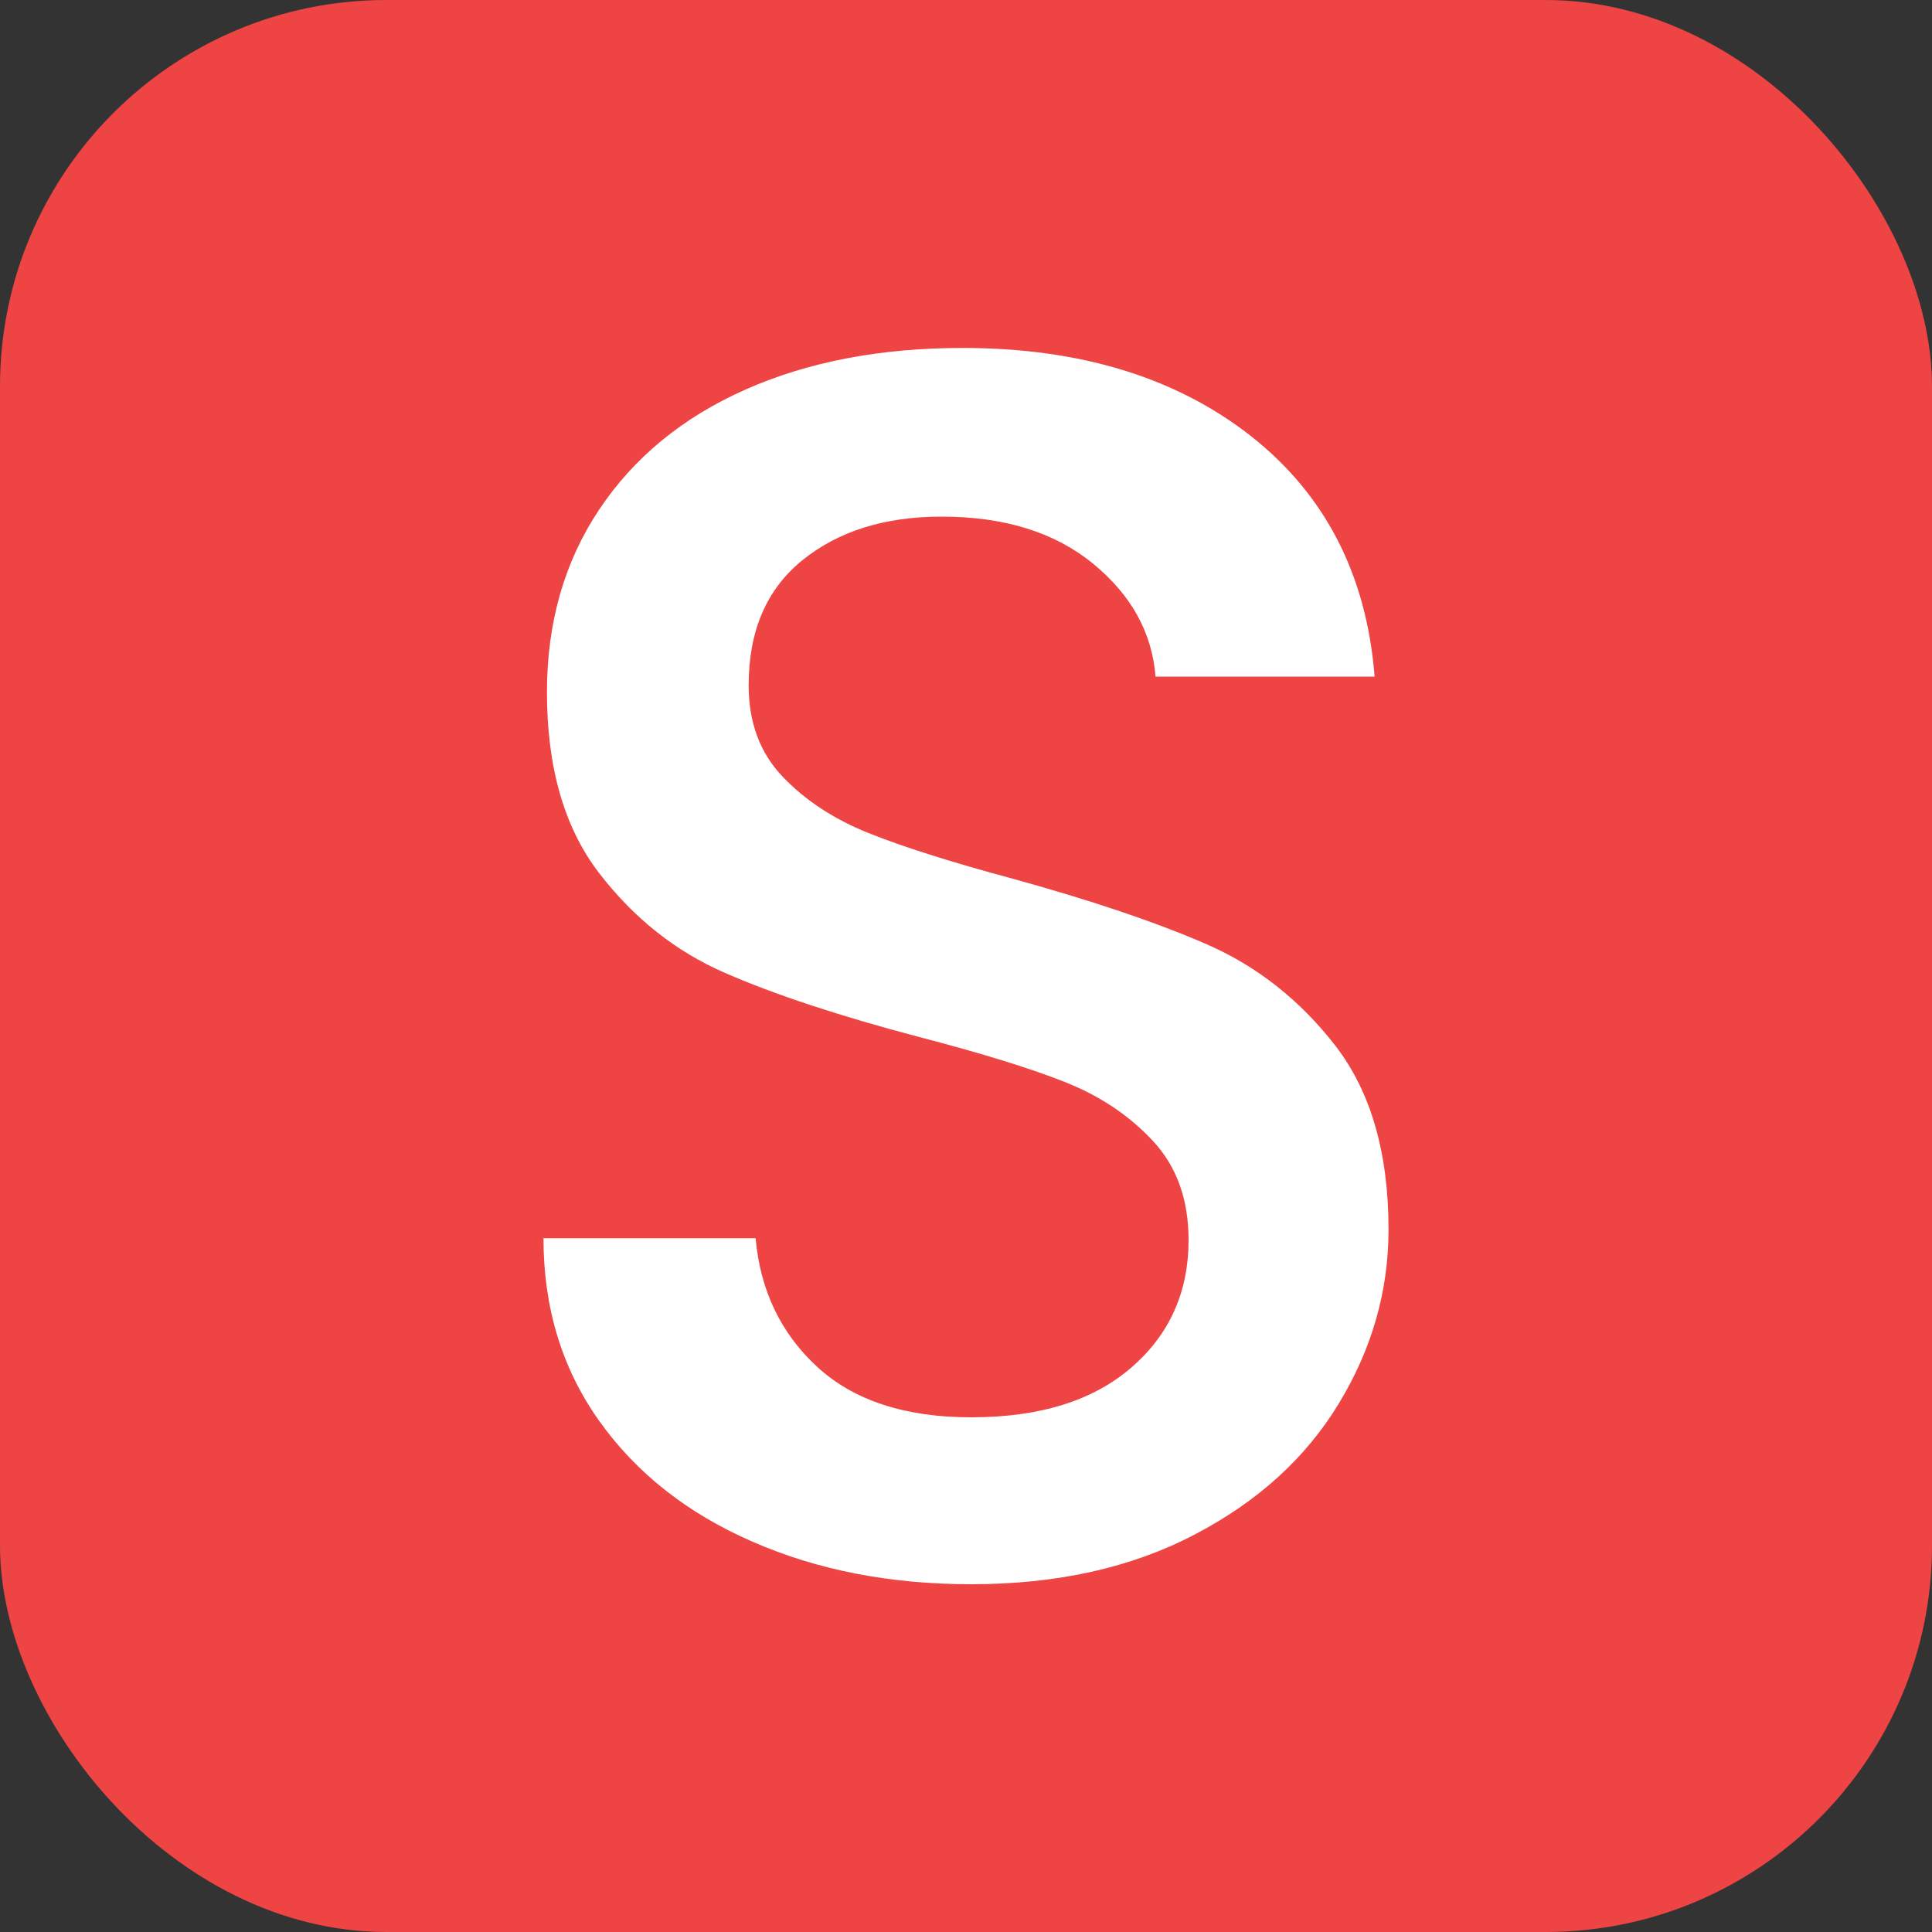
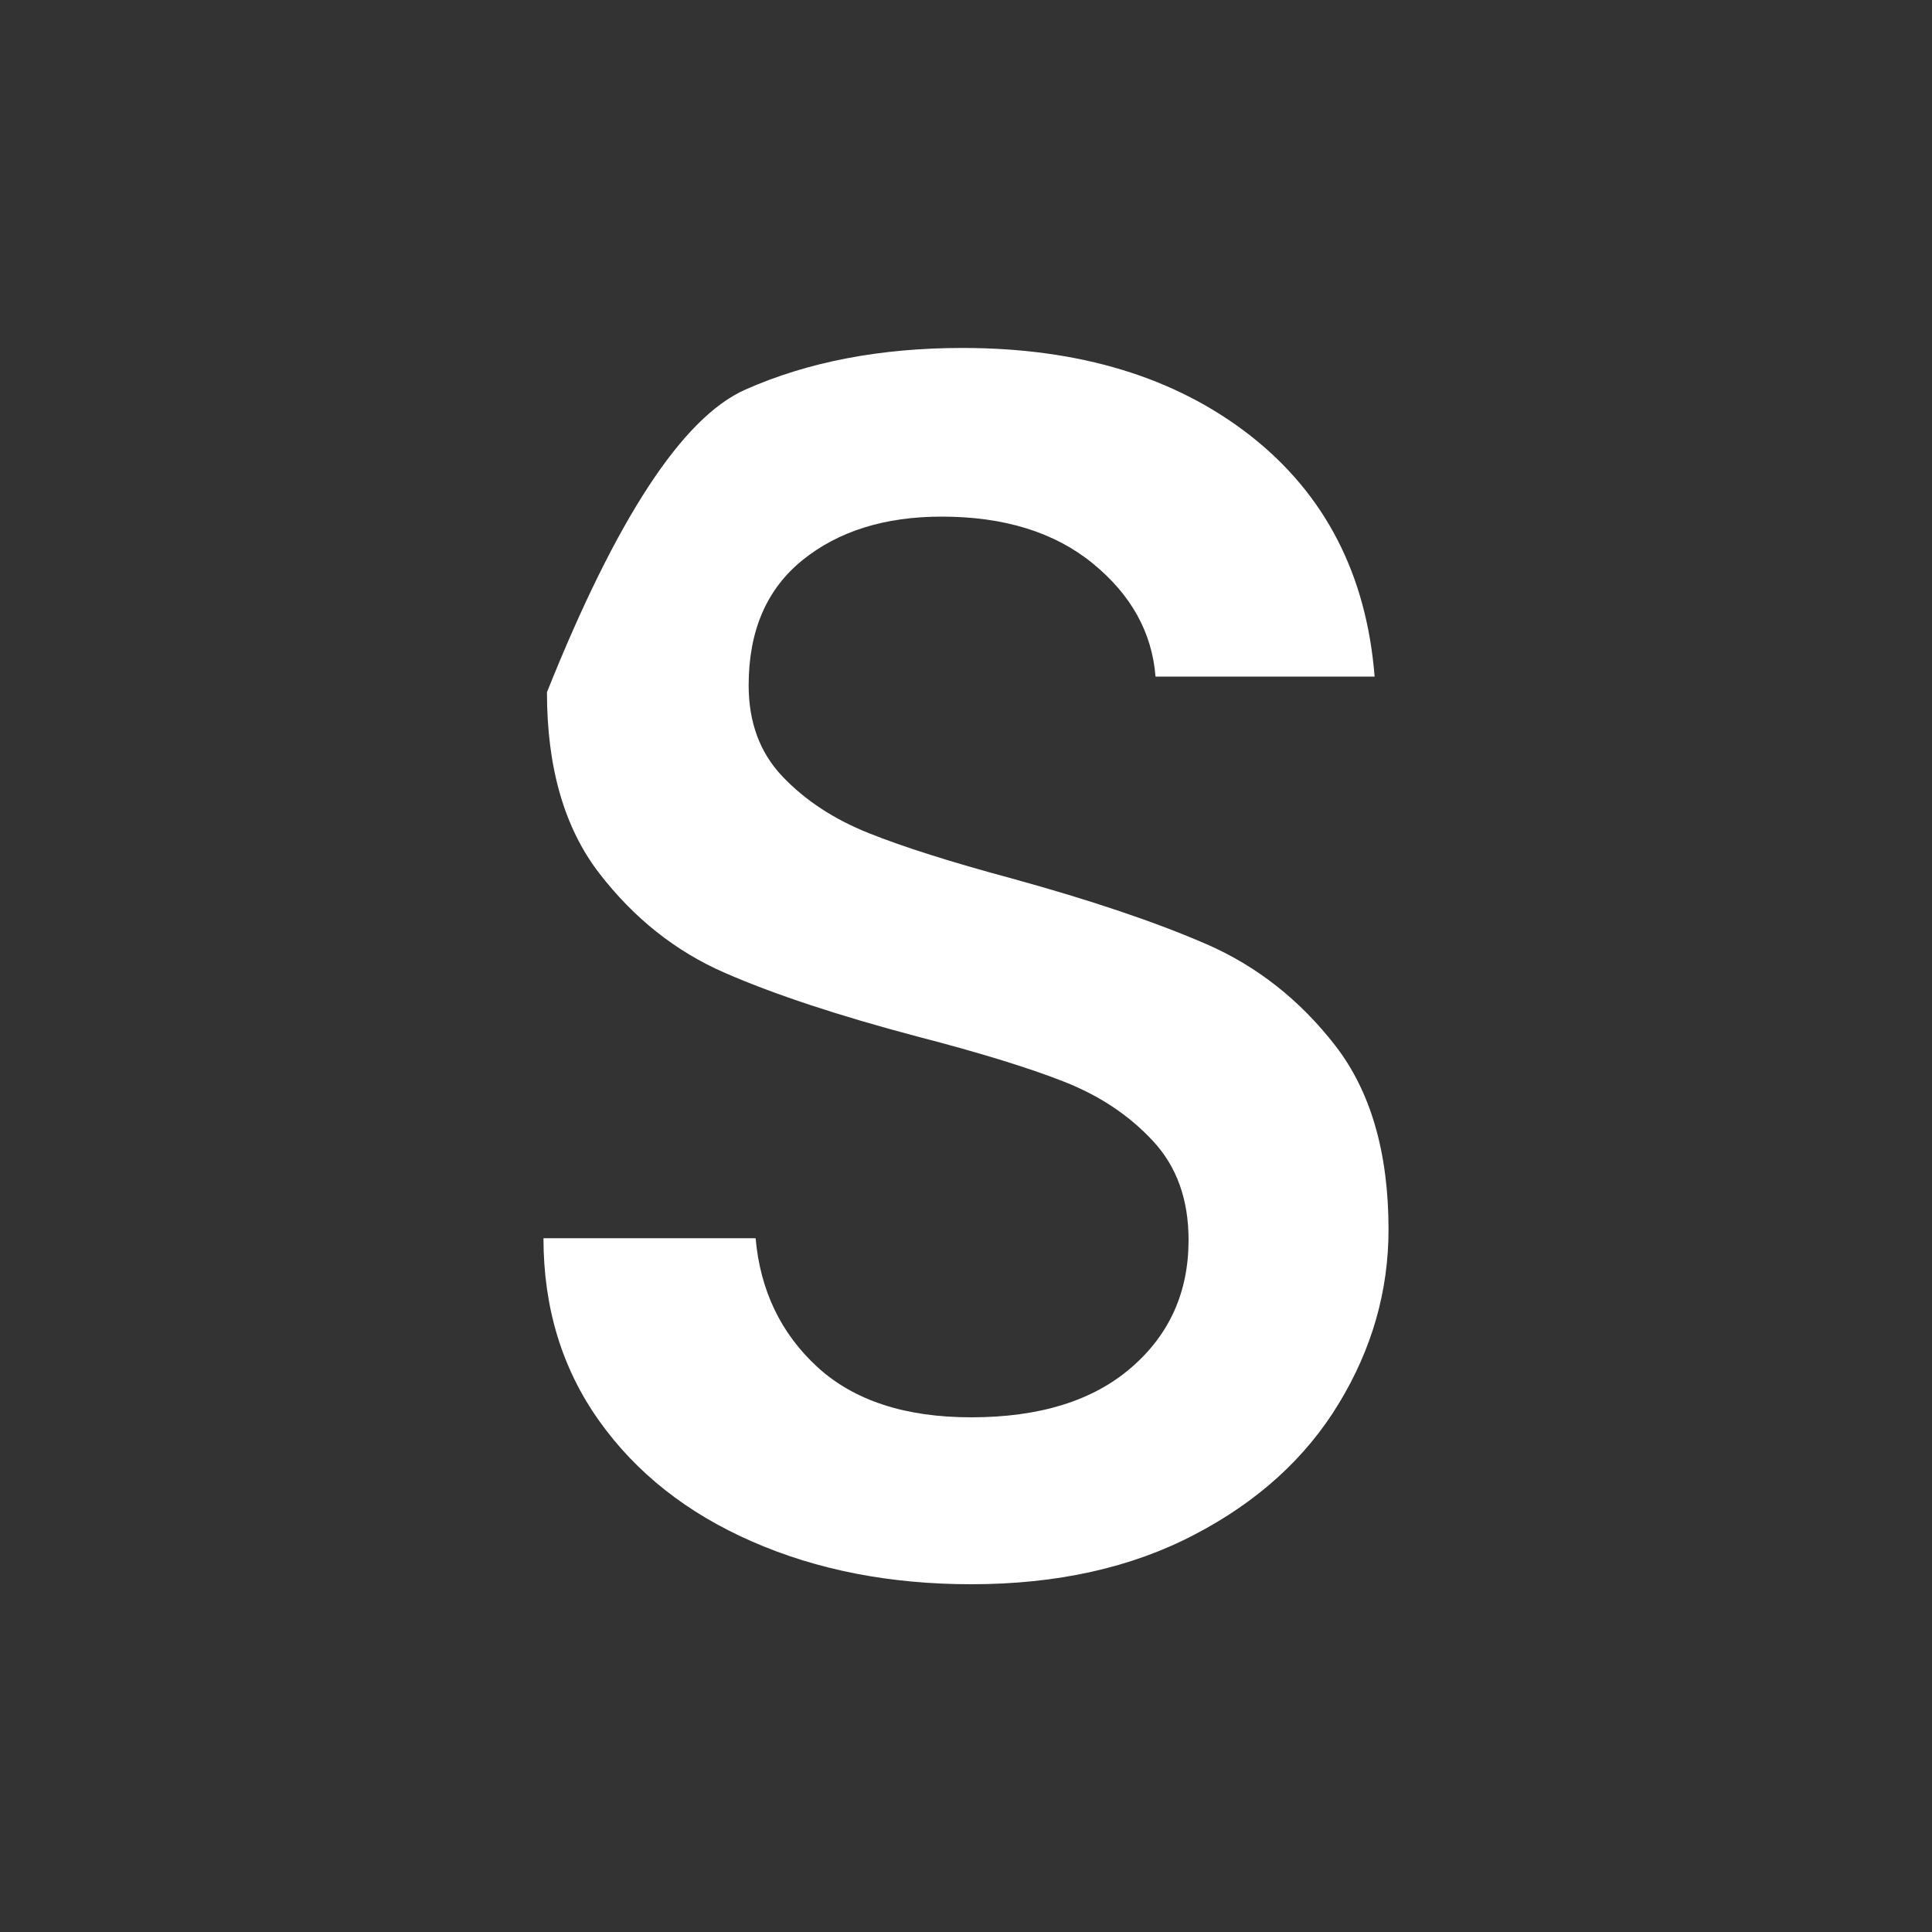
<svg xmlns="http://www.w3.org/2000/svg" width="256" height="256" viewBox="0 0 100 100">
  <rect x="0" y="0" width="100" height="100" fill="#333333" stroke="none" />
-   <rect width="100" height="100" rx="20" fill="#ef4444" />
-   <path fill="#fff" d="M50.27 82.00Q43.97 82.00 38.93 79.79Q33.89 77.59 31.01 73.54Q28.13 69.49 28.13 64.09L28.13 64.09L39.11 64.09Q39.47 68.14 42.30 70.75Q45.14 73.36 50.27 73.36L50.27 73.36Q55.58 73.36 58.55 70.79Q61.52 68.23 61.52 64.18L61.52 64.18Q61.52 61.03 59.67 59.05Q57.83 57.07 55.08 55.99Q52.34 54.91 47.48 53.65L47.48 53.65Q41.36 52.03 37.53 50.36Q33.71 48.70 31.01 45.19Q28.31 41.68 28.31 35.83L28.31 35.83Q28.31 30.43 31.01 26.38Q33.71 22.33 38.57 20.17Q43.43 18.01 49.82 18.01L49.82 18.01Q58.91 18.01 64.72 22.55Q70.52 27.10 71.15 35.02L71.15 35.02L59.81 35.02Q59.54 31.60 56.57 29.17Q53.60 26.74 48.74 26.74L48.74 26.74Q44.33 26.74 41.54 28.99Q38.75 31.24 38.75 35.47L38.75 35.47Q38.75 38.35 40.50 40.19Q42.26 42.04 44.96 43.12Q47.66 44.20 52.34 45.46L52.34 45.46Q58.55 47.17 62.47 48.88Q66.38 50.59 69.13 54.14Q71.87 57.70 71.87 63.64L71.87 63.64Q71.87 68.41 69.30 72.64Q66.74 76.87 61.83 79.43Q56.93 82.00 50.27 82.00L50.27 82.00Z" />
+   <path fill="#fff" d="M50.27 82.00Q43.97 82.00 38.93 79.79Q33.89 77.59 31.01 73.54Q28.13 69.49 28.13 64.09L28.13 64.09L39.11 64.09Q39.47 68.14 42.30 70.75Q45.14 73.36 50.27 73.36L50.27 73.36Q55.58 73.36 58.55 70.79Q61.52 68.23 61.52 64.18L61.52 64.18Q61.52 61.03 59.67 59.05Q57.83 57.07 55.08 55.99Q52.34 54.91 47.48 53.65L47.48 53.65Q41.36 52.03 37.53 50.36Q33.71 48.70 31.01 45.19Q28.31 41.68 28.31 35.83L28.31 35.83Q33.71 22.33 38.57 20.17Q43.43 18.01 49.82 18.01L49.82 18.01Q58.91 18.01 64.72 22.55Q70.52 27.10 71.15 35.02L71.15 35.02L59.81 35.02Q59.54 31.60 56.57 29.17Q53.60 26.74 48.74 26.74L48.74 26.74Q44.33 26.74 41.54 28.99Q38.75 31.24 38.75 35.47L38.75 35.47Q38.75 38.35 40.50 40.19Q42.26 42.04 44.96 43.12Q47.66 44.20 52.34 45.46L52.34 45.46Q58.55 47.17 62.47 48.88Q66.38 50.59 69.13 54.14Q71.87 57.70 71.87 63.64L71.87 63.64Q71.87 68.41 69.30 72.64Q66.74 76.87 61.83 79.43Q56.93 82.00 50.27 82.00L50.27 82.00Z" />
</svg>